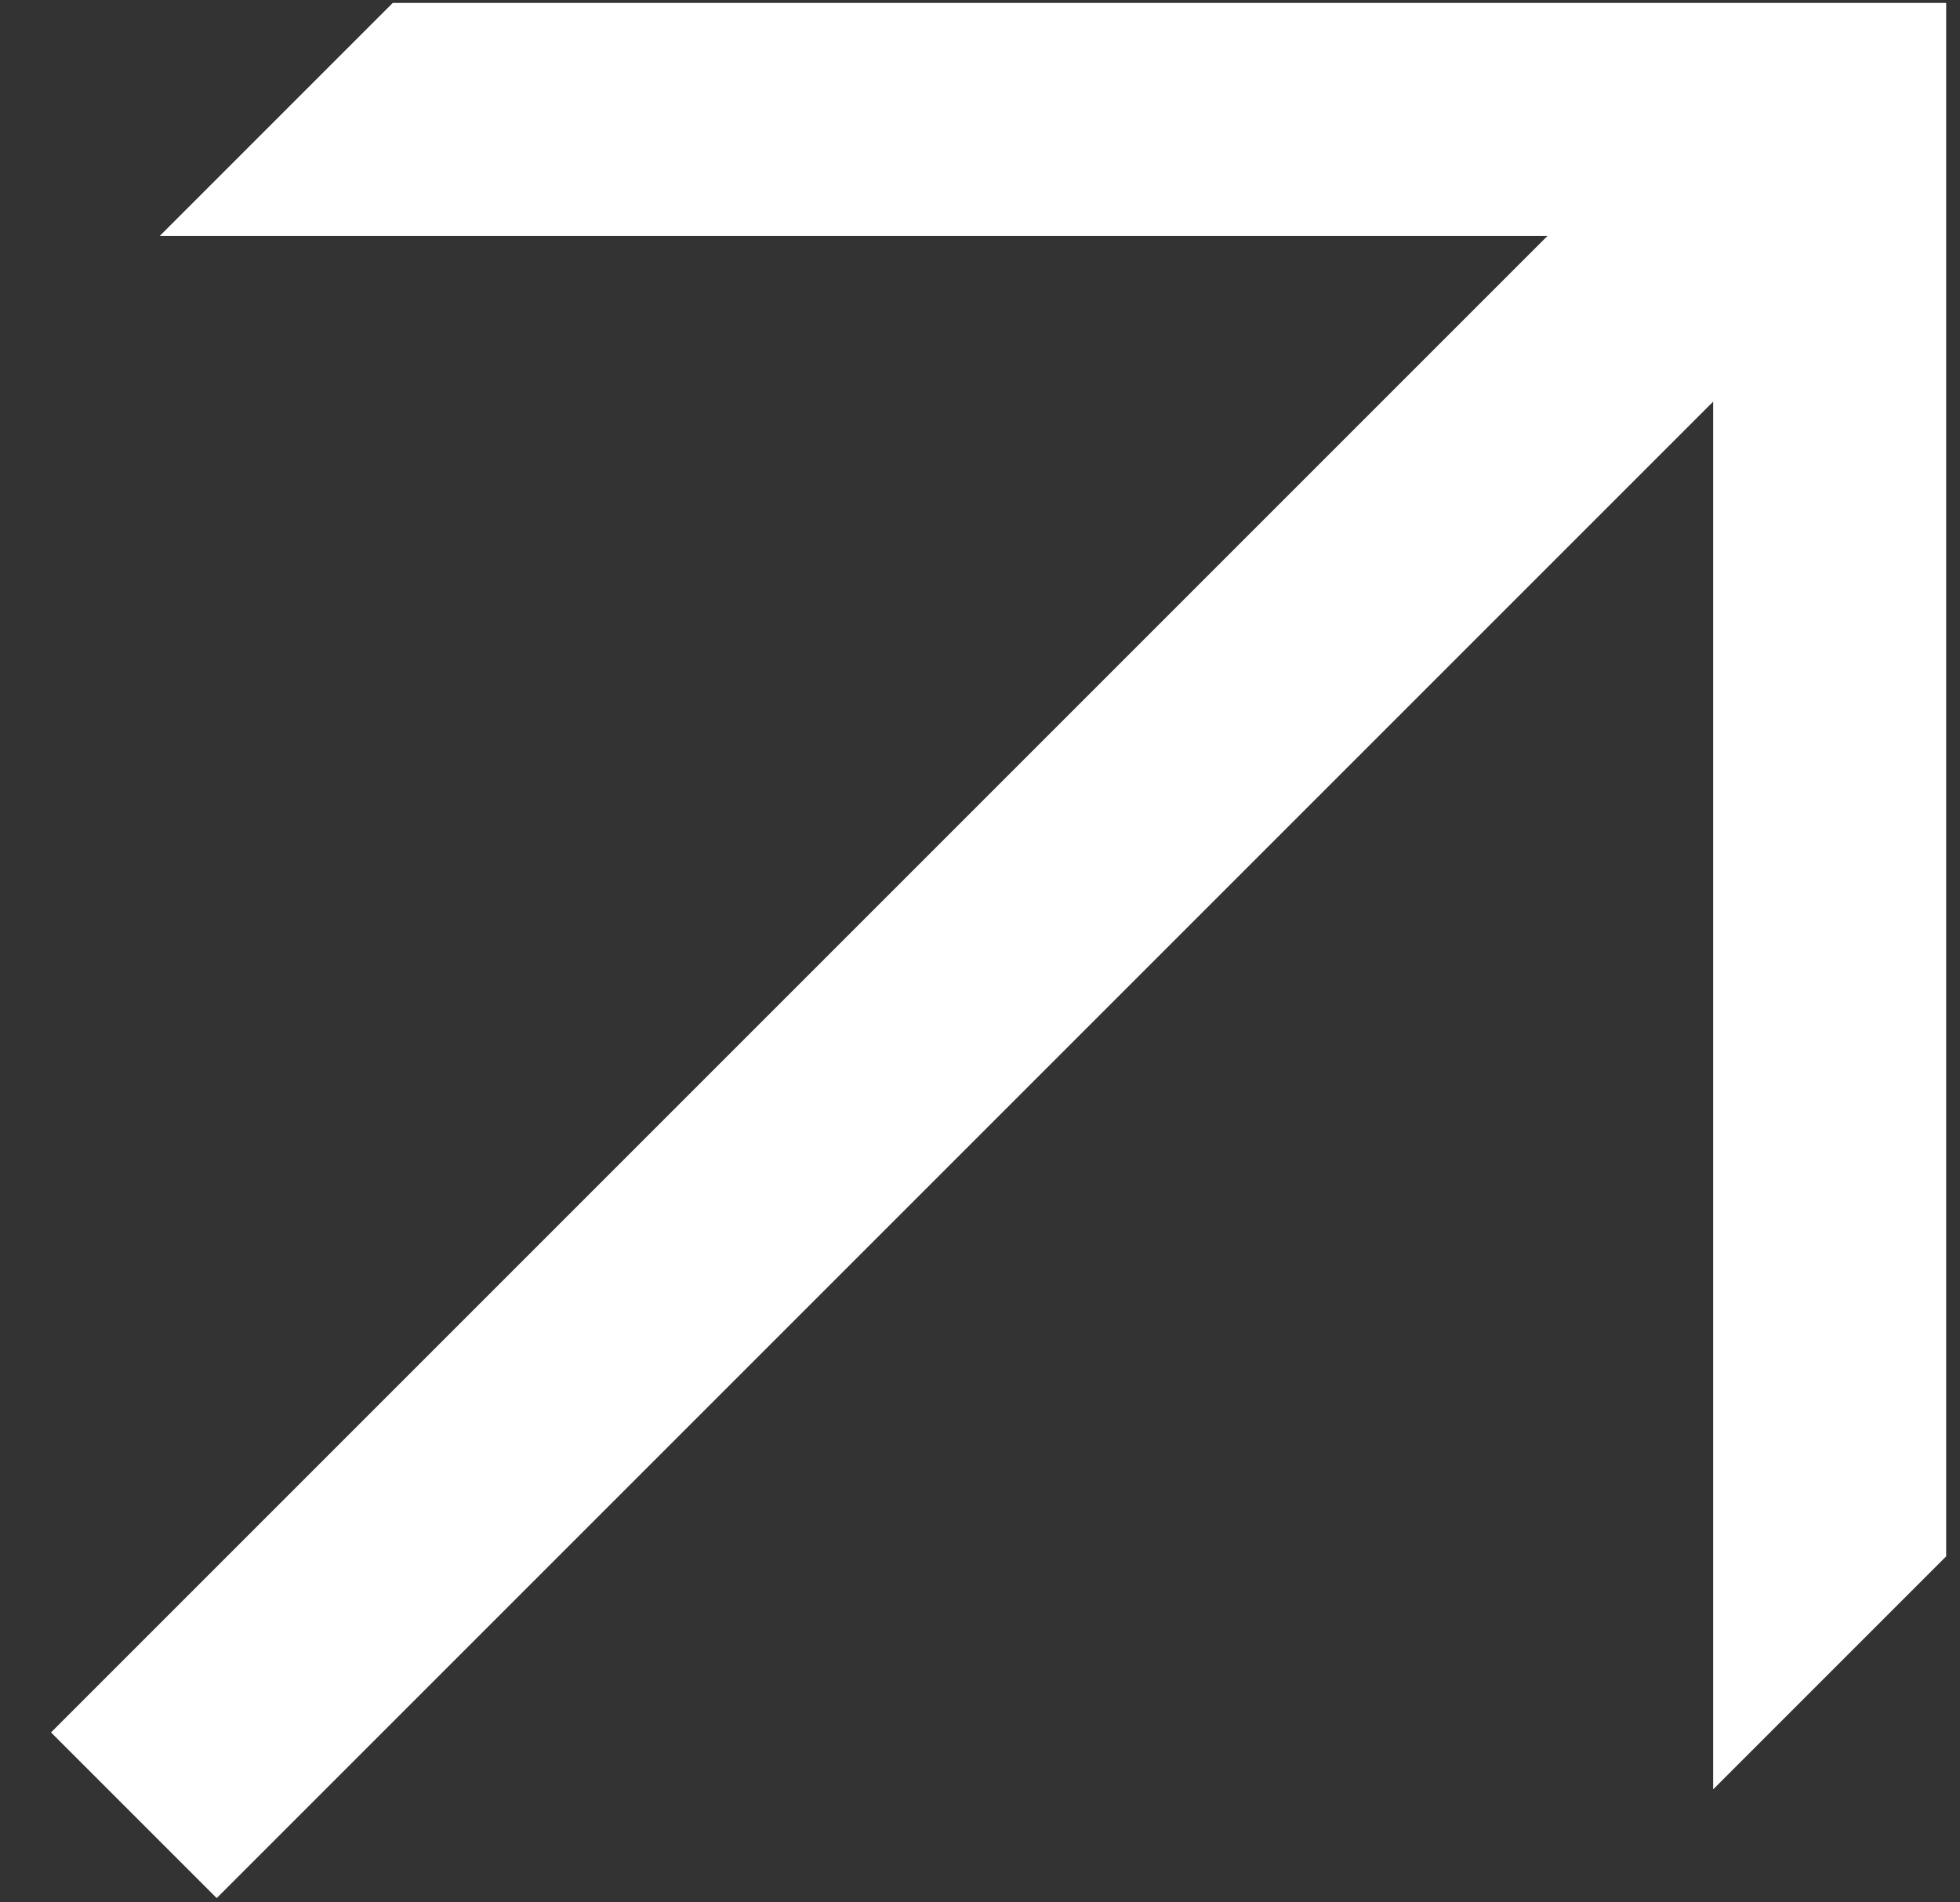
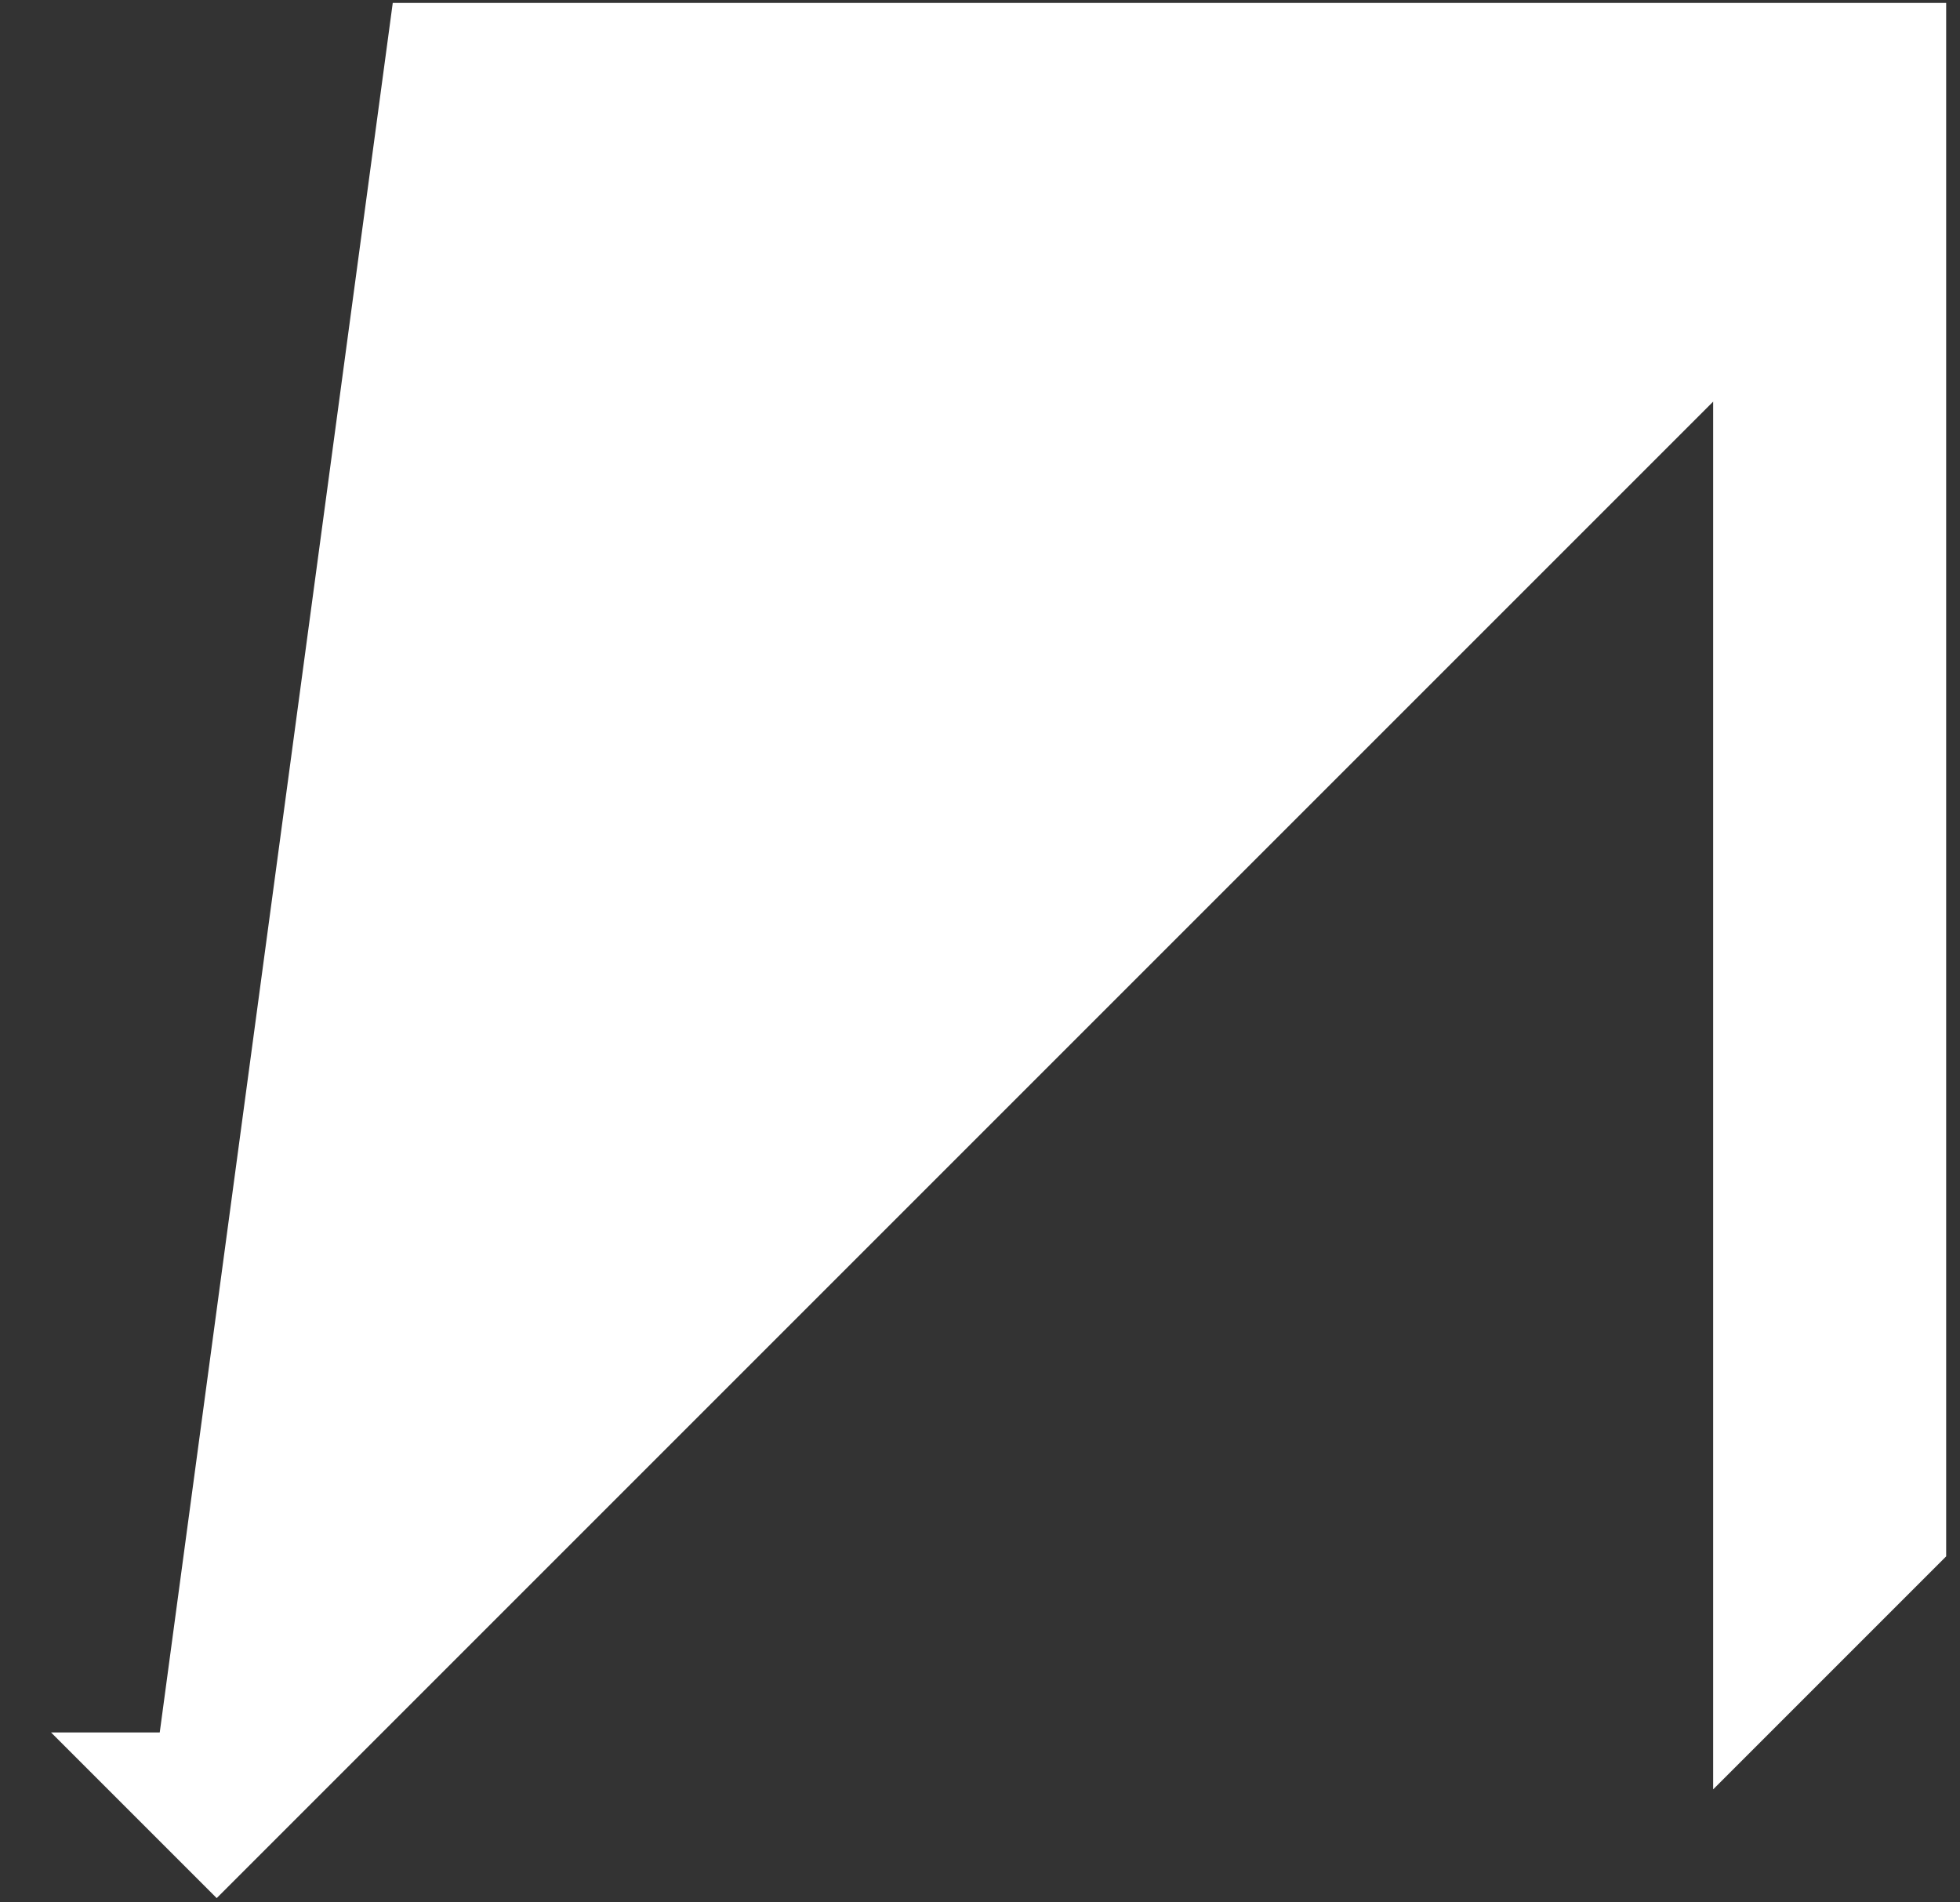
<svg xmlns="http://www.w3.org/2000/svg" width="34" height="33" viewBox="0 0 34 33" fill="none">
  <rect x="0" y="0" width="34" height="33" fill="#333333" stroke="none" />
-   <path d="M6.813 0.051H33.76V26.998L29.718 31.04V6.967L3.759 32.926L0.885 30.052L26.844 4.093H2.771L6.813 0.051Z" fill="white" />
+   <path d="M6.813 0.051H33.76V26.998L29.718 31.04V6.967L3.759 32.926L0.885 30.052H2.771L6.813 0.051Z" fill="white" />
</svg>